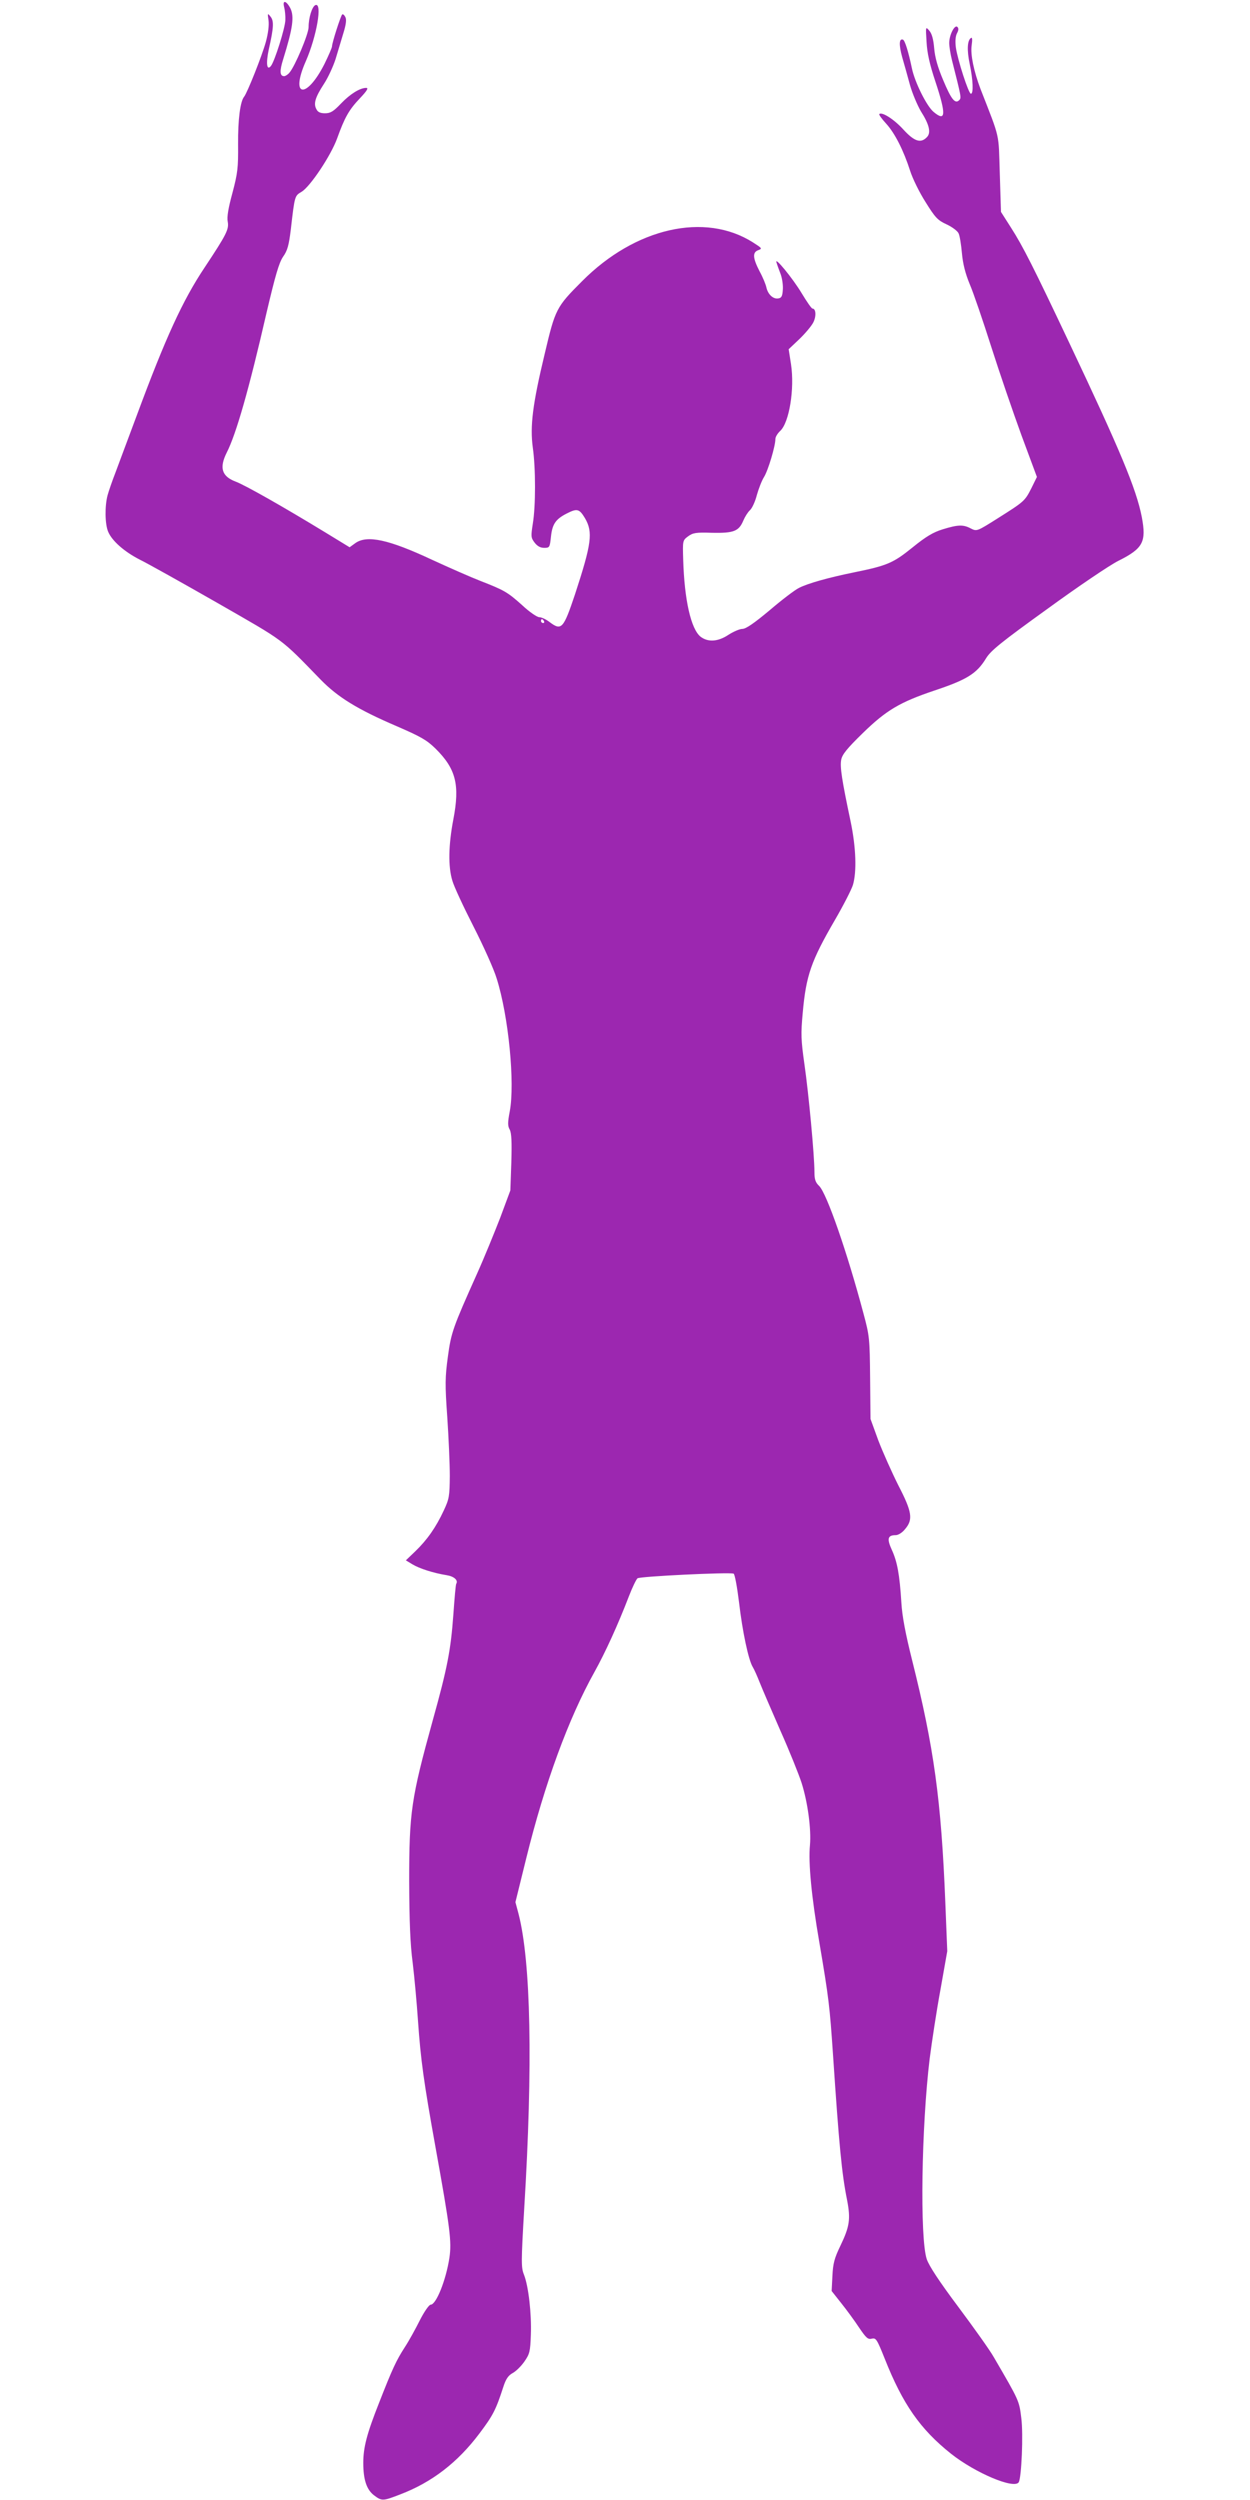
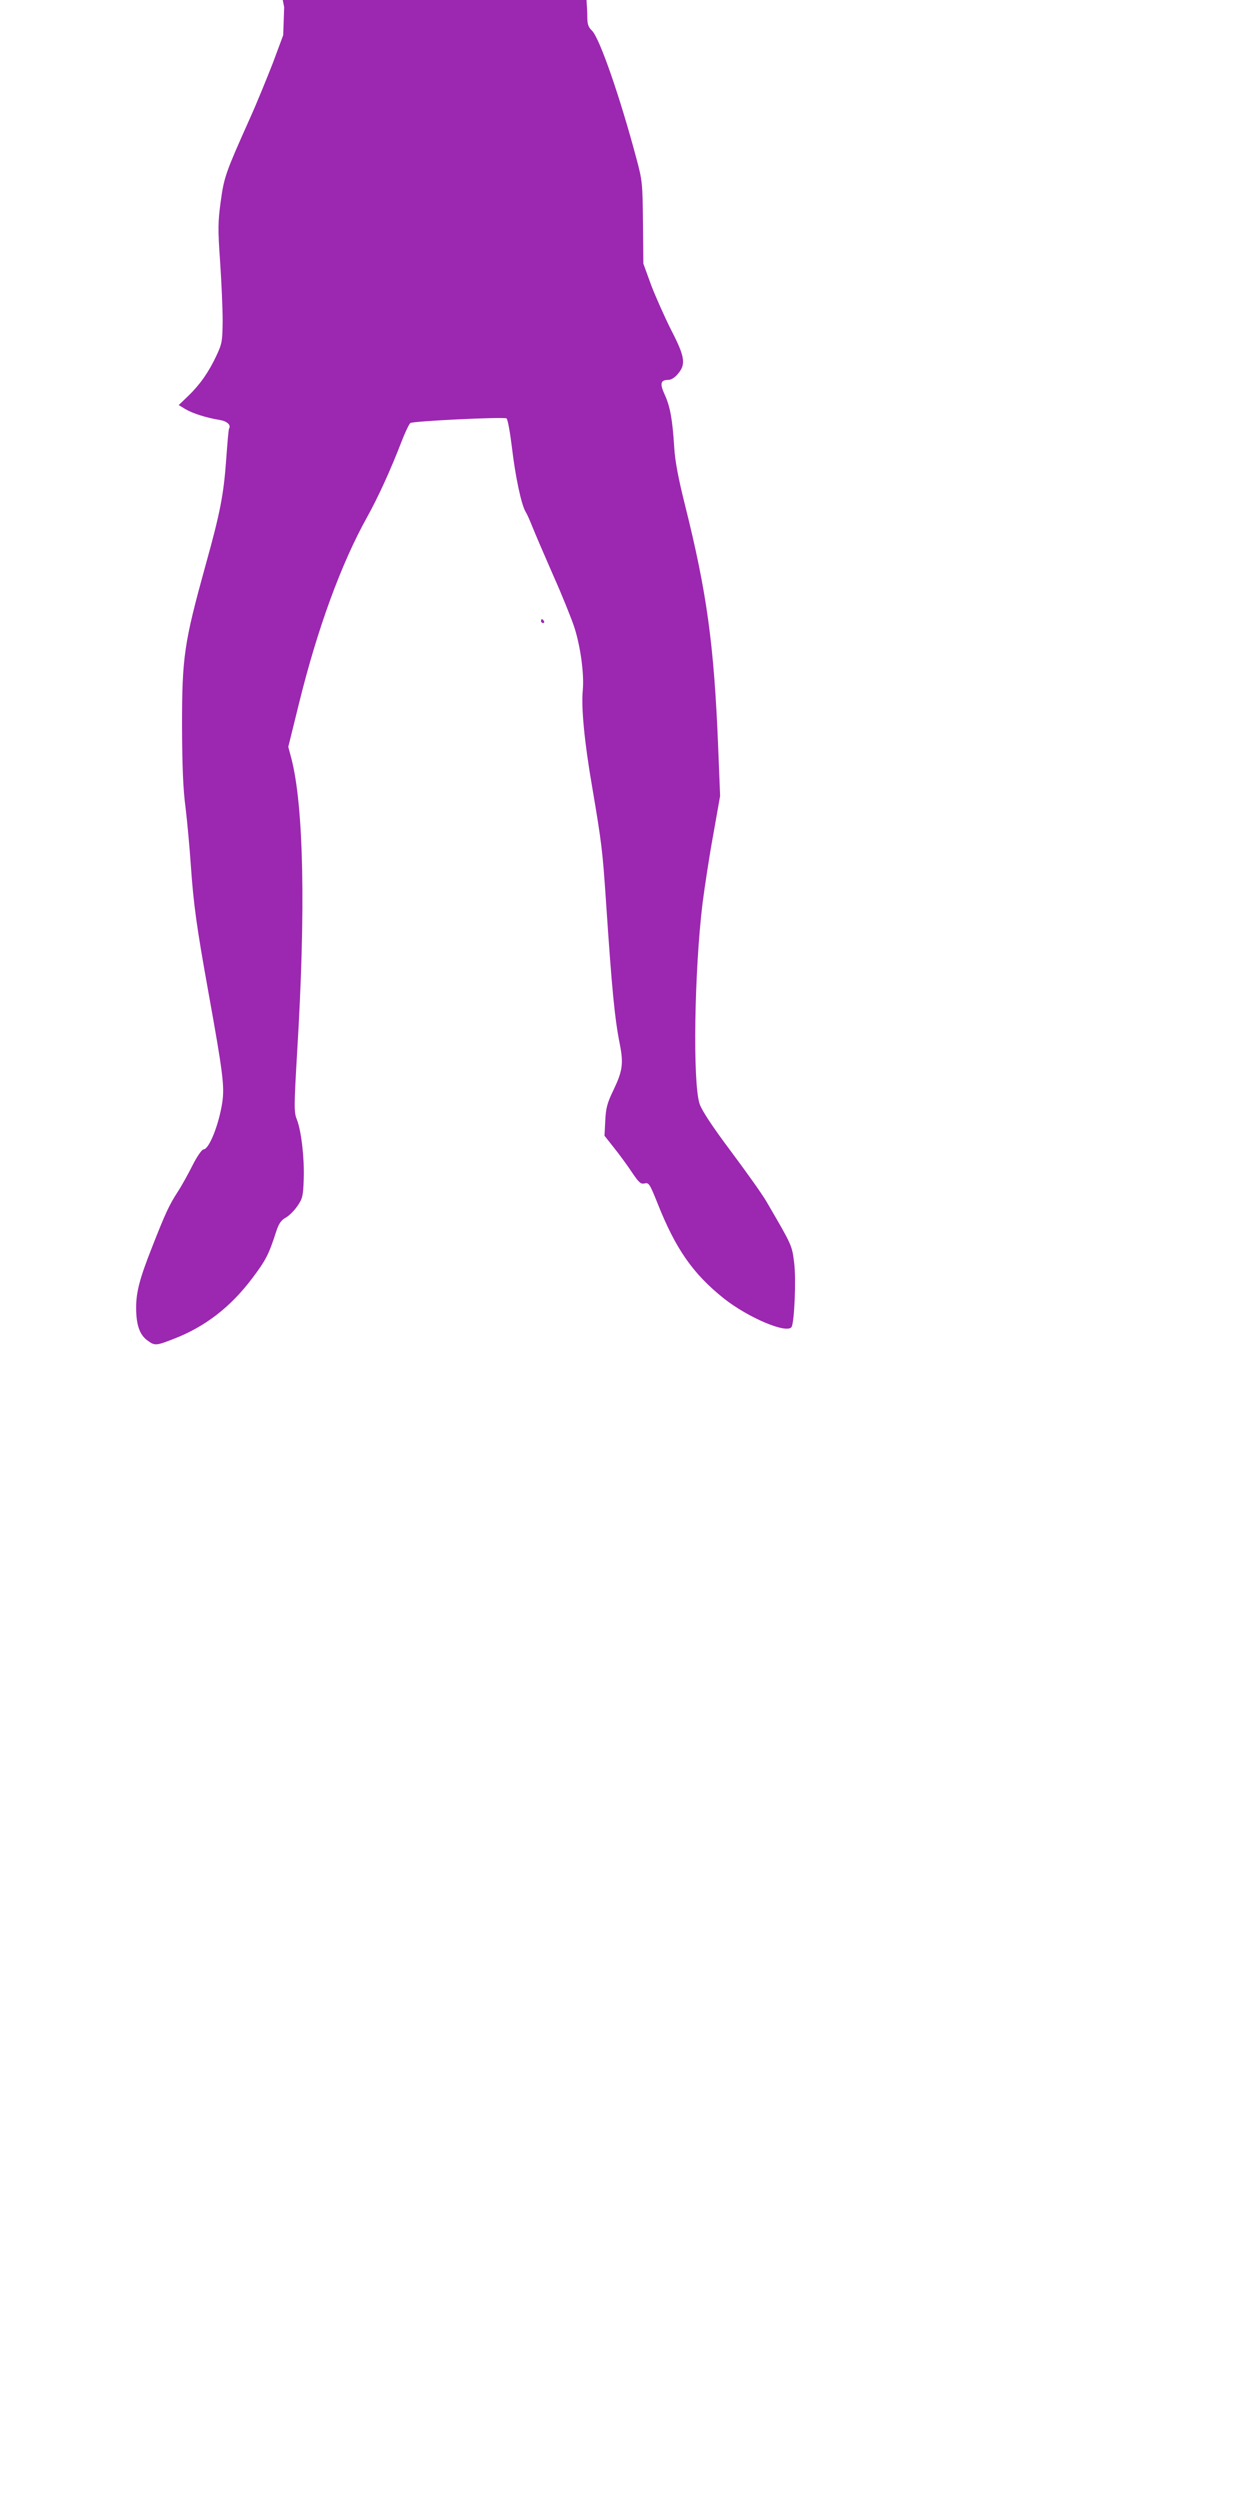
<svg xmlns="http://www.w3.org/2000/svg" version="1.0" width="640pt" height="1280pt" viewBox="0 0 640 1280" preserveAspectRatio="xMidYMid meet">
  <g transform="translate(0,1280) scale(0.1,-0.1)" fill="#9c27b0" stroke="none">
-     <path d="M1455 12763 c4 -16 7 -45 6 -66 -1 -40 -55 -212 -74 -235 -21 -26 -26 13 -11 84 26 115 27 147 9 169 -15 19 -16 18 -10 -20 3 -25 -2 -66 -14 -110 -20 -72 -95 -260 -111 -280 -20 -24 -32 -117 -31 -244 1 -120 -2 -147 -29 -249 -21 -77 -29 -124 -24 -147 7 -39 -6 -65 -118 -234 -113 -169 -201 -362 -347 -756 -45 -121 -95 -254 -110 -295 -16 -41 -34 -93 -40 -115 -15 -55 -14 -149 3 -188 20 -47 83 -102 161 -142 39 -19 218 -119 398 -222 352 -202 320 -178 529 -393 88 -90 188 -152 391 -239 122 -53 152 -70 197 -114 105 -104 125 -186 91 -363 -25 -131 -27 -241 -5 -313 8 -29 57 -134 108 -234 51 -100 105 -220 119 -267 61 -193 94 -536 67 -680 -11 -58 -11 -75 0 -94 9 -18 11 -62 8 -168 l-5 -143 -52 -140 c-30 -77 -82 -205 -118 -285 -124 -277 -133 -301 -150 -427 -14 -104 -15 -140 -3 -308 7 -104 13 -240 13 -302 -1 -104 -3 -117 -31 -177 -40 -86 -85 -150 -145 -208 l-49 -47 33 -20 c36 -22 108 -45 176 -56 38 -6 60 -26 49 -44 -3 -4 -9 -76 -15 -160 -13 -178 -30 -269 -105 -538 -111 -402 -121 -471 -121 -828 1 -200 5 -318 18 -415 9 -74 21 -207 27 -295 14 -201 29 -311 90 -650 75 -416 83 -482 71 -565 -18 -116 -68 -240 -96 -240 -8 0 -32 -34 -55 -79 -22 -44 -56 -106 -77 -138 -44 -68 -64 -111 -132 -285 -63 -159 -81 -229 -81 -308 0 -86 17 -137 55 -166 40 -30 45 -30 135 5 162 62 293 163 405 312 70 93 84 121 122 238 13 41 26 59 48 71 17 9 44 36 60 59 27 39 30 51 33 137 4 108 -12 248 -35 307 -15 37 -15 63 1 339 45 735 34 1264 -29 1509 l-16 60 56 227 c94 381 216 714 349 952 55 99 120 241 176 387 17 44 37 86 44 92 12 10 466 32 492 24 6 -2 18 -67 28 -148 17 -147 48 -294 70 -330 7 -11 23 -47 36 -80 13 -33 61 -144 106 -247 46 -103 94 -223 108 -266 32 -101 50 -238 43 -319 -9 -89 8 -267 48 -498 49 -289 53 -326 70 -575 31 -464 45 -610 72 -744 19 -98 13 -136 -34 -234 -31 -64 -38 -91 -41 -154 l-4 -78 49 -62 c28 -35 69 -91 92 -126 36 -53 45 -61 65 -56 21 5 26 -3 66 -103 92 -232 181 -360 339 -486 125 -99 324 -183 347 -146 14 24 24 245 13 329 -11 89 -10 87 -140 310 -20 36 -103 152 -182 258 -98 131 -150 210 -162 245 -36 108 -27 681 15 1027 11 85 35 244 55 352 l35 198 -10 251 c-21 524 -58 791 -170 1239 -34 136 -51 225 -55 295 -9 144 -21 209 -49 270 -26 57 -21 75 20 75 13 0 34 13 48 31 42 49 36 88 -35 225 -33 66 -79 169 -102 229 l-40 110 -2 210 c-2 202 -3 215 -34 330 -83 312 -188 615 -227 653 -19 18 -24 34 -24 70 0 87 -30 406 -51 551 -18 127 -19 157 -9 265 17 192 43 266 165 476 43 74 84 154 92 179 20 68 16 192 -12 326 -45 213 -55 279 -48 315 5 27 29 57 111 137 120 117 190 158 365 217 168 56 218 87 266 166 24 39 77 82 313 252 155 113 319 224 363 246 128 64 145 97 121 225 -28 144 -112 344 -371 891 -183 387 -238 496 -299 591 l-51 80 -6 195 c-7 215 4 171 -99 435 -34 90 -52 176 -45 223 4 29 3 42 -3 38 -20 -12 -22 -63 -7 -134 17 -82 20 -152 6 -152 -12 0 -68 174 -77 237 -4 32 -2 58 6 73 8 15 9 25 2 32 -14 14 -42 -41 -42 -82 0 -17 6 -56 14 -88 48 -190 49 -193 37 -205 -21 -21 -41 5 -82 103 -28 66 -42 116 -46 163 -4 47 -12 75 -25 90 -19 22 -19 22 -14 -58 3 -57 16 -115 45 -202 56 -169 54 -209 -9 -156 -35 29 -96 151 -111 223 -18 86 -36 144 -46 147 -20 7 -21 -26 -4 -89 10 -34 28 -99 40 -143 12 -43 38 -104 56 -135 44 -69 53 -111 30 -133 -31 -32 -64 -21 -119 39 -47 52 -110 93 -124 80 -3 -3 13 -25 35 -49 44 -48 89 -136 123 -242 12 -38 47 -110 79 -160 49 -79 62 -93 108 -114 28 -13 56 -34 61 -46 6 -12 13 -57 17 -101 5 -55 17 -103 40 -159 19 -44 68 -188 110 -320 42 -132 112 -336 155 -454 l79 -213 -28 -57 c-34 -67 -37 -69 -173 -155 -106 -67 -107 -67 -137 -52 -39 21 -66 20 -144 -4 -49 -15 -86 -37 -155 -93 -99 -80 -130 -93 -297 -127 -137 -28 -239 -57 -284 -80 -21 -10 -89 -62 -151 -115 -79 -66 -121 -95 -139 -95 -14 0 -46 -14 -71 -30 -54 -36 -105 -39 -143 -10 -49 39 -83 188 -89 394 -3 98 -3 99 25 120 25 18 40 21 124 18 110 -2 136 8 159 63 8 19 23 43 34 53 11 10 27 45 35 77 9 32 25 74 37 93 21 34 58 158 58 194 0 11 11 29 25 42 46 43 74 215 55 341 l-12 77 55 52 c30 29 62 67 71 85 16 31 14 71 -4 71 -5 0 -29 35 -55 78 -46 77 -143 195 -129 157 3 -11 13 -38 21 -59 8 -22 13 -58 11 -80 -2 -33 -7 -42 -24 -44 -26 -4 -52 21 -60 56 -3 15 -18 52 -35 83 -35 68 -37 97 -7 108 22 8 20 10 -27 40 -246 156 -603 75 -875 -199 -132 -132 -137 -142 -191 -371 -62 -258 -76 -371 -61 -481 15 -106 15 -299 0 -389 -10 -65 -10 -72 9 -97 14 -18 29 -27 49 -27 28 0 29 2 35 58 7 64 24 89 81 118 53 27 64 24 93 -24 42 -72 34 -130 -51 -390 -59 -176 -69 -188 -130 -142 -18 14 -42 25 -53 25 -11 0 -51 27 -87 61 -76 68 -92 77 -215 125 -49 19 -160 68 -247 108 -222 104 -333 128 -393 85 l-29 -21 -126 77 c-215 131 -407 240 -457 259 -72 27 -85 71 -46 149 48 94 114 324 204 717 45 191 63 253 84 285 23 32 30 59 40 140 20 175 20 172 55 193 44 26 150 185 182 273 39 108 60 146 117 206 36 38 45 53 32 53 -32 0 -82 -31 -129 -80 -39 -41 -54 -50 -82 -50 -24 0 -37 6 -44 21 -16 28 -6 61 39 130 21 32 47 89 59 126 11 37 29 97 40 133 14 45 17 71 10 83 -5 10 -12 16 -16 13 -8 -8 -52 -145 -52 -163 0 -7 -18 -48 -39 -91 -93 -183 -177 -170 -95 15 55 126 86 301 49 287 -17 -7 -35 -64 -35 -113 0 -35 -70 -201 -98 -233 -8 -10 -21 -18 -27 -18 -23 0 -24 27 -5 87 49 158 58 219 36 262 -21 39 -41 42 -31 4z m1330 -3143 c3 -5 1 -10 -4 -10 -6 0 -11 5 -11 10 0 6 2 10 4 10 3 0 8 -4 11 -10z" />
+     <path d="M1455 12763 l-5 -143 -52 -140 c-30 -77 -82 -205 -118 -285 -124 -277 -133 -301 -150 -427 -14 -104 -15 -140 -3 -308 7 -104 13 -240 13 -302 -1 -104 -3 -117 -31 -177 -40 -86 -85 -150 -145 -208 l-49 -47 33 -20 c36 -22 108 -45 176 -56 38 -6 60 -26 49 -44 -3 -4 -9 -76 -15 -160 -13 -178 -30 -269 -105 -538 -111 -402 -121 -471 -121 -828 1 -200 5 -318 18 -415 9 -74 21 -207 27 -295 14 -201 29 -311 90 -650 75 -416 83 -482 71 -565 -18 -116 -68 -240 -96 -240 -8 0 -32 -34 -55 -79 -22 -44 -56 -106 -77 -138 -44 -68 -64 -111 -132 -285 -63 -159 -81 -229 -81 -308 0 -86 17 -137 55 -166 40 -30 45 -30 135 5 162 62 293 163 405 312 70 93 84 121 122 238 13 41 26 59 48 71 17 9 44 36 60 59 27 39 30 51 33 137 4 108 -12 248 -35 307 -15 37 -15 63 1 339 45 735 34 1264 -29 1509 l-16 60 56 227 c94 381 216 714 349 952 55 99 120 241 176 387 17 44 37 86 44 92 12 10 466 32 492 24 6 -2 18 -67 28 -148 17 -147 48 -294 70 -330 7 -11 23 -47 36 -80 13 -33 61 -144 106 -247 46 -103 94 -223 108 -266 32 -101 50 -238 43 -319 -9 -89 8 -267 48 -498 49 -289 53 -326 70 -575 31 -464 45 -610 72 -744 19 -98 13 -136 -34 -234 -31 -64 -38 -91 -41 -154 l-4 -78 49 -62 c28 -35 69 -91 92 -126 36 -53 45 -61 65 -56 21 5 26 -3 66 -103 92 -232 181 -360 339 -486 125 -99 324 -183 347 -146 14 24 24 245 13 329 -11 89 -10 87 -140 310 -20 36 -103 152 -182 258 -98 131 -150 210 -162 245 -36 108 -27 681 15 1027 11 85 35 244 55 352 l35 198 -10 251 c-21 524 -58 791 -170 1239 -34 136 -51 225 -55 295 -9 144 -21 209 -49 270 -26 57 -21 75 20 75 13 0 34 13 48 31 42 49 36 88 -35 225 -33 66 -79 169 -102 229 l-40 110 -2 210 c-2 202 -3 215 -34 330 -83 312 -188 615 -227 653 -19 18 -24 34 -24 70 0 87 -30 406 -51 551 -18 127 -19 157 -9 265 17 192 43 266 165 476 43 74 84 154 92 179 20 68 16 192 -12 326 -45 213 -55 279 -48 315 5 27 29 57 111 137 120 117 190 158 365 217 168 56 218 87 266 166 24 39 77 82 313 252 155 113 319 224 363 246 128 64 145 97 121 225 -28 144 -112 344 -371 891 -183 387 -238 496 -299 591 l-51 80 -6 195 c-7 215 4 171 -99 435 -34 90 -52 176 -45 223 4 29 3 42 -3 38 -20 -12 -22 -63 -7 -134 17 -82 20 -152 6 -152 -12 0 -68 174 -77 237 -4 32 -2 58 6 73 8 15 9 25 2 32 -14 14 -42 -41 -42 -82 0 -17 6 -56 14 -88 48 -190 49 -193 37 -205 -21 -21 -41 5 -82 103 -28 66 -42 116 -46 163 -4 47 -12 75 -25 90 -19 22 -19 22 -14 -58 3 -57 16 -115 45 -202 56 -169 54 -209 -9 -156 -35 29 -96 151 -111 223 -18 86 -36 144 -46 147 -20 7 -21 -26 -4 -89 10 -34 28 -99 40 -143 12 -43 38 -104 56 -135 44 -69 53 -111 30 -133 -31 -32 -64 -21 -119 39 -47 52 -110 93 -124 80 -3 -3 13 -25 35 -49 44 -48 89 -136 123 -242 12 -38 47 -110 79 -160 49 -79 62 -93 108 -114 28 -13 56 -34 61 -46 6 -12 13 -57 17 -101 5 -55 17 -103 40 -159 19 -44 68 -188 110 -320 42 -132 112 -336 155 -454 l79 -213 -28 -57 c-34 -67 -37 -69 -173 -155 -106 -67 -107 -67 -137 -52 -39 21 -66 20 -144 -4 -49 -15 -86 -37 -155 -93 -99 -80 -130 -93 -297 -127 -137 -28 -239 -57 -284 -80 -21 -10 -89 -62 -151 -115 -79 -66 -121 -95 -139 -95 -14 0 -46 -14 -71 -30 -54 -36 -105 -39 -143 -10 -49 39 -83 188 -89 394 -3 98 -3 99 25 120 25 18 40 21 124 18 110 -2 136 8 159 63 8 19 23 43 34 53 11 10 27 45 35 77 9 32 25 74 37 93 21 34 58 158 58 194 0 11 11 29 25 42 46 43 74 215 55 341 l-12 77 55 52 c30 29 62 67 71 85 16 31 14 71 -4 71 -5 0 -29 35 -55 78 -46 77 -143 195 -129 157 3 -11 13 -38 21 -59 8 -22 13 -58 11 -80 -2 -33 -7 -42 -24 -44 -26 -4 -52 21 -60 56 -3 15 -18 52 -35 83 -35 68 -37 97 -7 108 22 8 20 10 -27 40 -246 156 -603 75 -875 -199 -132 -132 -137 -142 -191 -371 -62 -258 -76 -371 -61 -481 15 -106 15 -299 0 -389 -10 -65 -10 -72 9 -97 14 -18 29 -27 49 -27 28 0 29 2 35 58 7 64 24 89 81 118 53 27 64 24 93 -24 42 -72 34 -130 -51 -390 -59 -176 -69 -188 -130 -142 -18 14 -42 25 -53 25 -11 0 -51 27 -87 61 -76 68 -92 77 -215 125 -49 19 -160 68 -247 108 -222 104 -333 128 -393 85 l-29 -21 -126 77 c-215 131 -407 240 -457 259 -72 27 -85 71 -46 149 48 94 114 324 204 717 45 191 63 253 84 285 23 32 30 59 40 140 20 175 20 172 55 193 44 26 150 185 182 273 39 108 60 146 117 206 36 38 45 53 32 53 -32 0 -82 -31 -129 -80 -39 -41 -54 -50 -82 -50 -24 0 -37 6 -44 21 -16 28 -6 61 39 130 21 32 47 89 59 126 11 37 29 97 40 133 14 45 17 71 10 83 -5 10 -12 16 -16 13 -8 -8 -52 -145 -52 -163 0 -7 -18 -48 -39 -91 -93 -183 -177 -170 -95 15 55 126 86 301 49 287 -17 -7 -35 -64 -35 -113 0 -35 -70 -201 -98 -233 -8 -10 -21 -18 -27 -18 -23 0 -24 27 -5 87 49 158 58 219 36 262 -21 39 -41 42 -31 4z m1330 -3143 c3 -5 1 -10 -4 -10 -6 0 -11 5 -11 10 0 6 2 10 4 10 3 0 8 -4 11 -10z" />
  </g>
</svg>